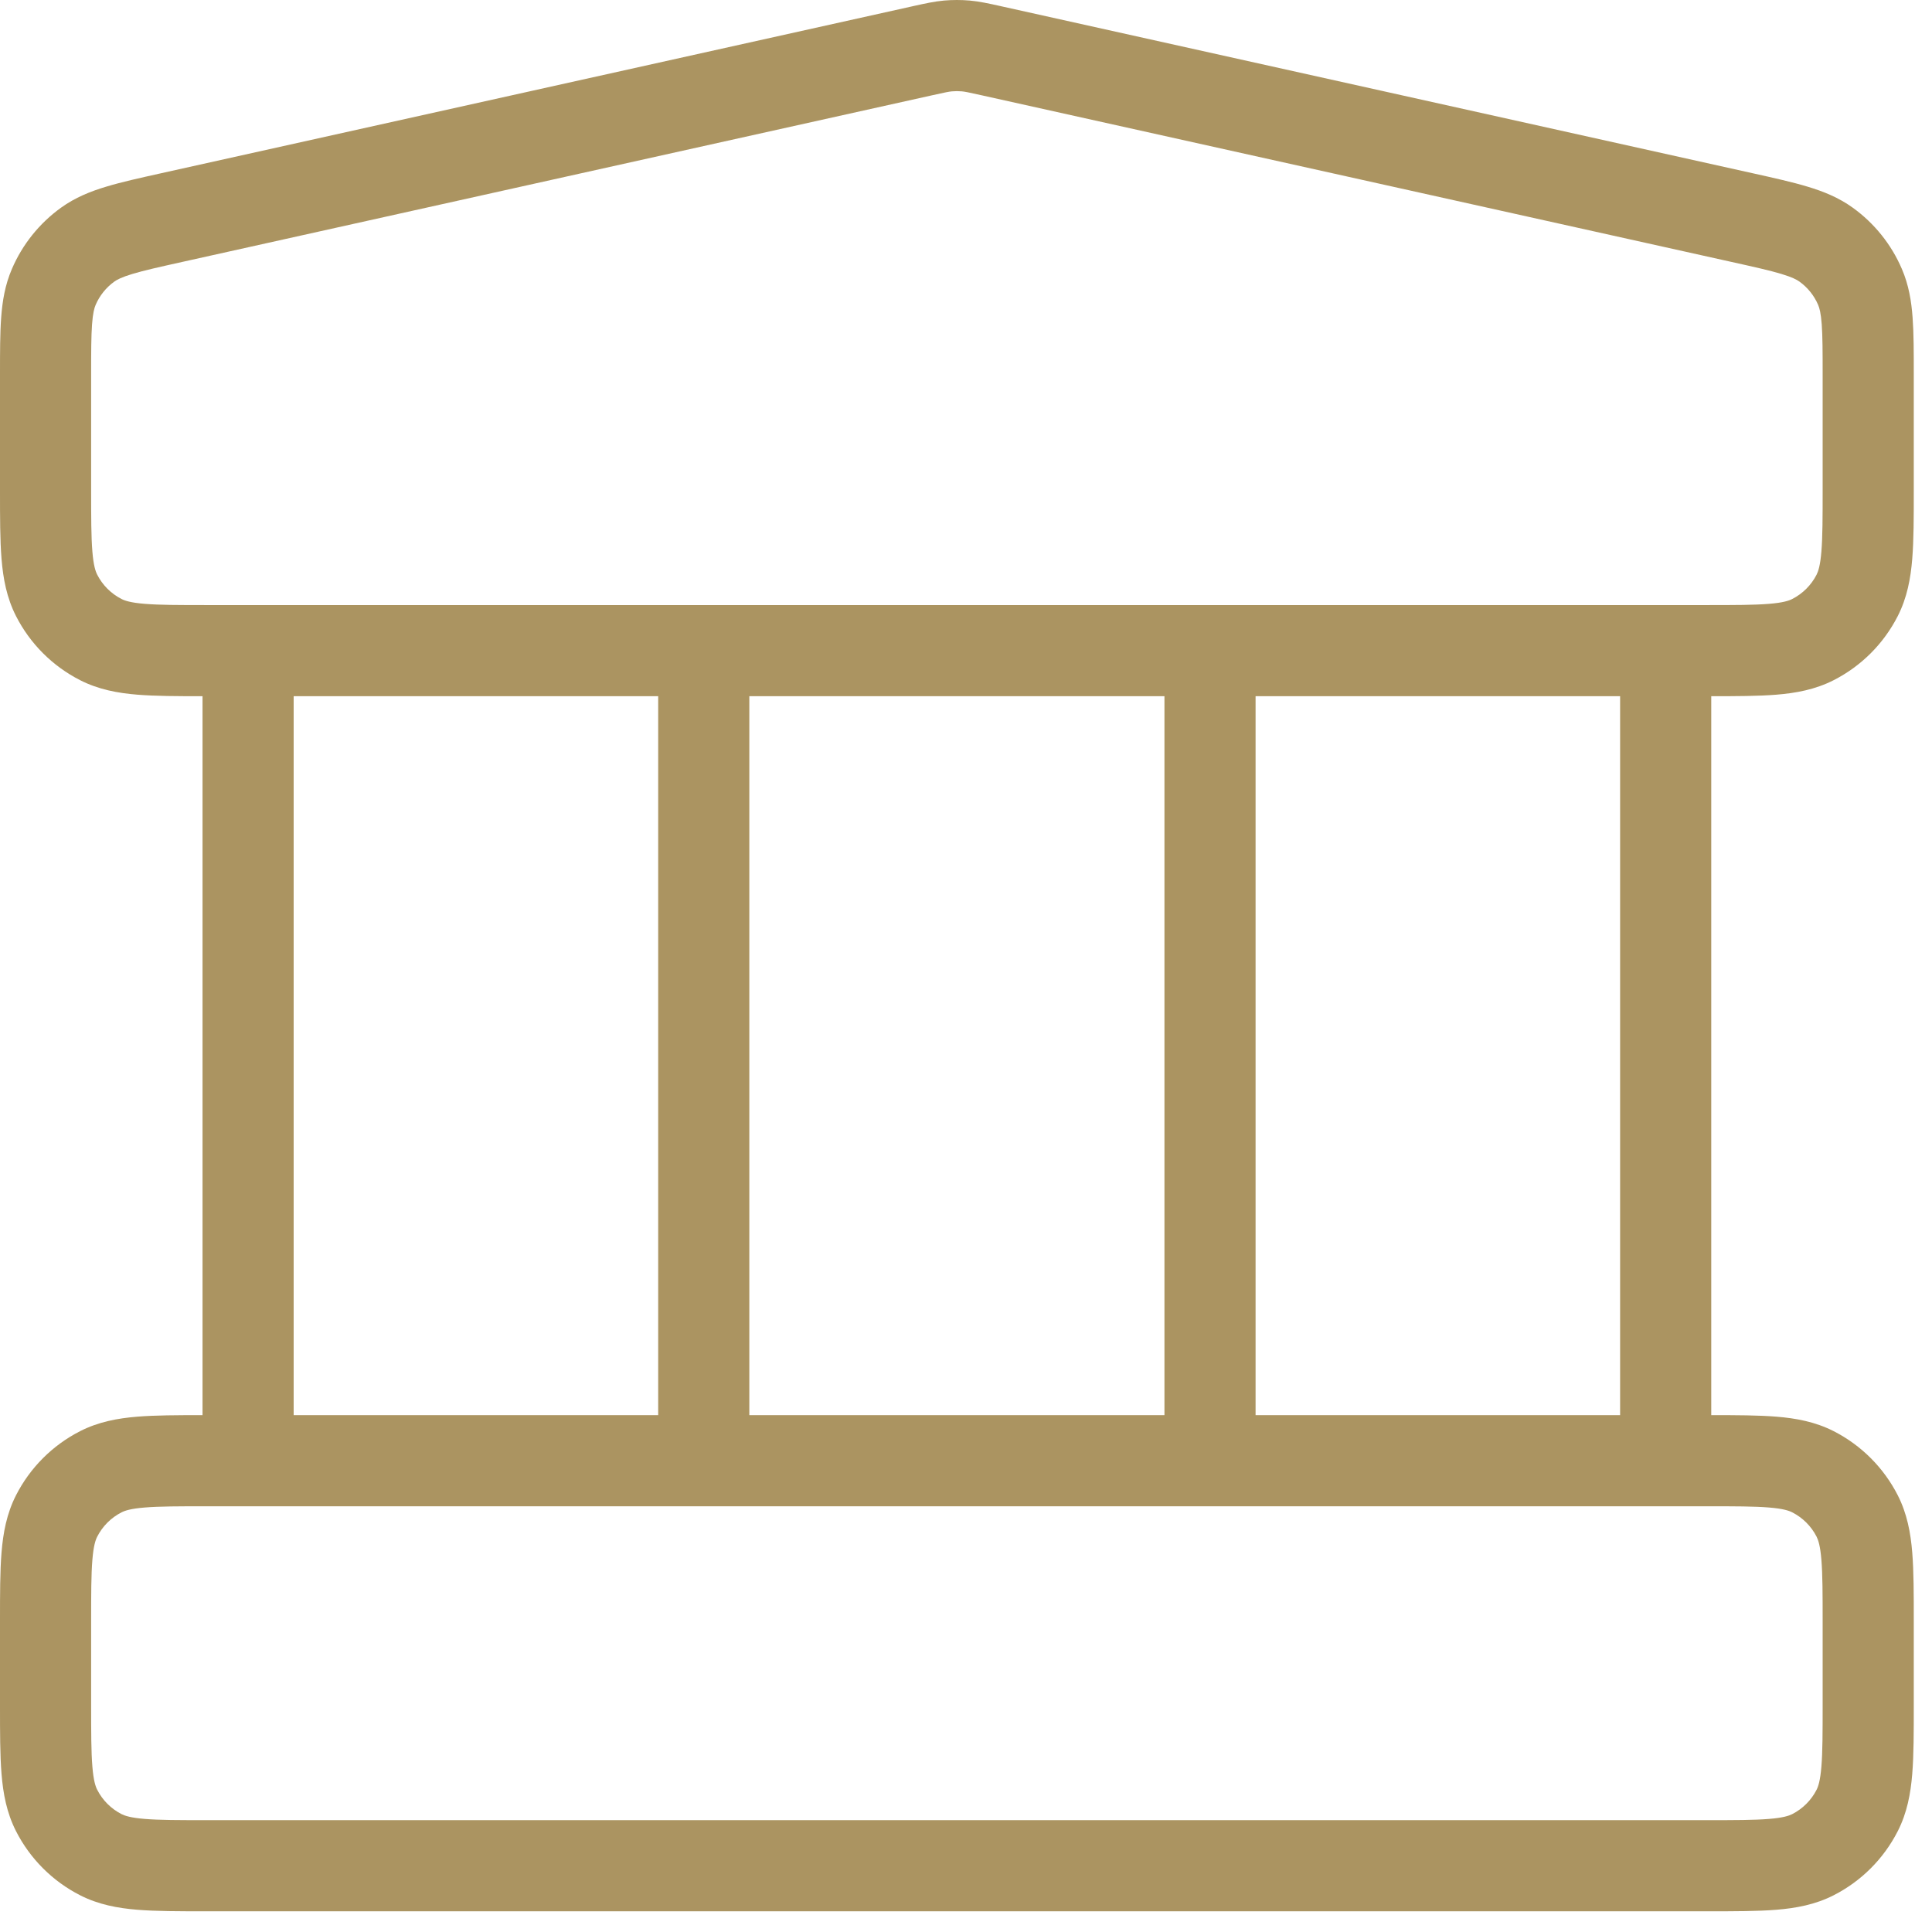
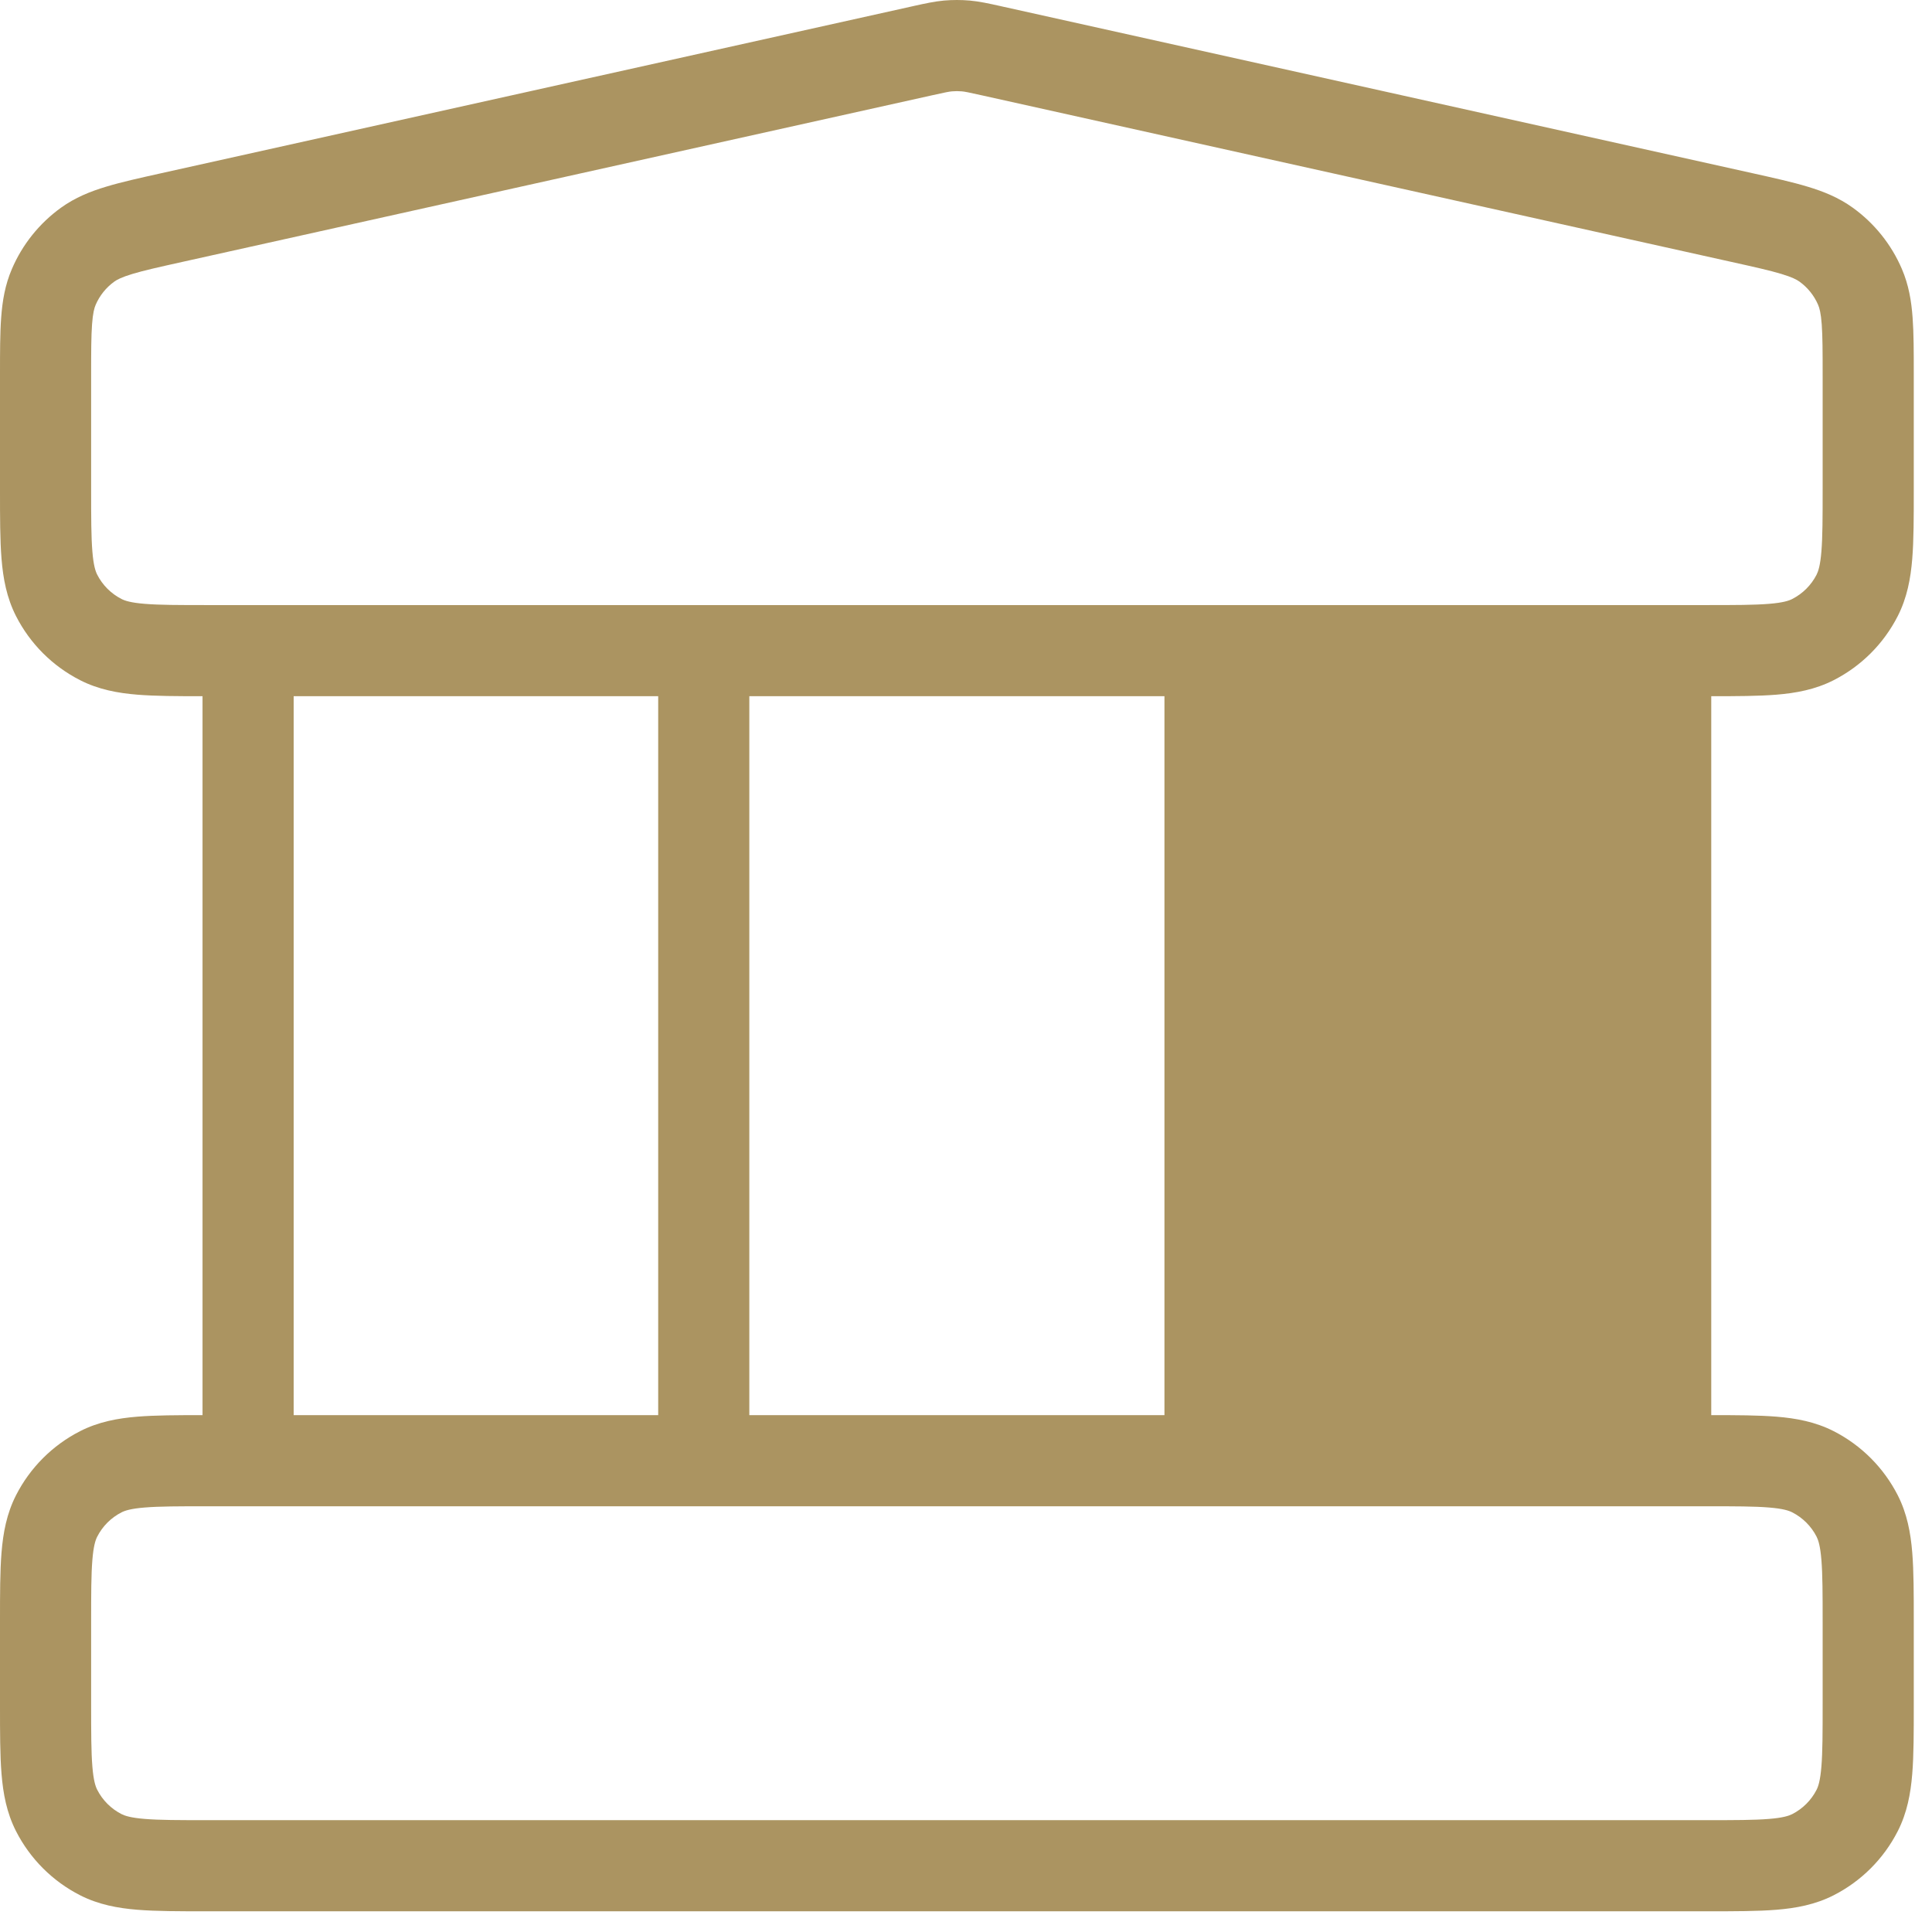
<svg xmlns="http://www.w3.org/2000/svg" width="53" height="53" viewBox="0 0 53 53" fill="none">
-   <path fill-rule="evenodd" clip-rule="evenodd" d="M26.384 2.506C26.295 2.498 26.205 2.498 26.116 2.506C26.035 2.513 25.948 2.53 25.557 2.617L5.001 7.185C4.363 7.327 3.949 7.419 3.635 7.514C3.336 7.604 3.21 7.672 3.135 7.726C2.91 7.888 2.733 8.109 2.624 8.363C2.587 8.449 2.548 8.586 2.525 8.898C2.501 9.225 2.5 9.649 2.5 10.303L2.5 13.405C2.5 14.203 2.501 14.727 2.534 15.127C2.565 15.513 2.62 15.673 2.667 15.765C2.813 16.052 3.047 16.286 3.334 16.432C3.426 16.479 3.586 16.534 3.972 16.565C4.372 16.598 4.896 16.599 5.694 16.599H46.806C47.604 16.599 48.128 16.598 48.528 16.565C48.914 16.534 49.074 16.479 49.166 16.432C49.453 16.286 49.687 16.052 49.834 15.765C49.88 15.673 49.935 15.513 49.966 15.127C49.999 14.727 50 14.203 50 13.405V10.303C50 9.649 49.999 9.225 49.975 8.898C49.952 8.586 49.913 8.449 49.876 8.363C49.767 8.109 49.59 7.888 49.365 7.726C49.29 7.672 49.164 7.604 48.865 7.514C48.551 7.419 48.137 7.327 47.498 7.185L26.943 2.617C26.553 2.53 26.465 2.513 26.384 2.506ZM46.944 19.099C47.642 19.099 48.238 19.097 48.732 19.057C49.272 19.013 49.798 18.916 50.301 18.66C51.059 18.274 51.675 17.658 52.061 16.9C52.317 16.397 52.414 15.871 52.458 15.331C52.5 14.816 52.5 14.19 52.5 13.454V10.26C52.5 9.661 52.5 9.145 52.468 8.715C52.435 8.259 52.362 7.816 52.173 7.377C51.885 6.705 51.419 6.125 50.827 5.698C50.439 5.419 50.022 5.251 49.584 5.12C49.172 4.995 48.668 4.883 48.083 4.753L27.485 0.176C27.466 0.172 27.447 0.168 27.428 0.163C27.124 0.096 26.867 0.039 26.602 0.015C26.368 -0.005 26.132 -0.005 25.898 0.015C25.633 0.039 25.376 0.096 25.072 0.163C25.053 0.168 25.034 0.172 25.015 0.176L4.418 4.753C3.832 4.883 3.328 4.995 2.916 5.12C2.478 5.251 2.061 5.419 1.673 5.698C1.081 6.125 0.615 6.705 0.327 7.377C0.138 7.816 0.065 8.259 0.032 8.715C-3.14042e-05 9.145 -1.62649e-05 9.661 1.37803e-06 10.26L9.01191e-07 13.454C-1.96028e-05 14.19 -3.71262e-05 14.816 0.042 15.331C0.086 15.871 0.183 16.397 0.439 16.9C0.825 17.658 1.441 18.274 2.199 18.66C2.702 18.916 3.228 19.013 3.768 19.057C4.262 19.097 4.858 19.099 5.556 19.099V38.821C4.858 38.821 4.262 38.823 3.768 38.863C3.228 38.907 2.702 39.004 2.199 39.26C1.441 39.646 0.825 40.263 0.439 41.02C0.183 41.523 0.086 42.049 0.042 42.589C-3.68878e-05 43.104 -1.93644e-05 43.73 1.0204e-06 44.466L9.01191e-07 46.787C-1.96028e-05 47.523 -3.71262e-05 48.15 0.042 48.664C0.086 49.205 0.183 49.73 0.439 50.233C0.825 50.991 1.441 51.607 2.199 51.993C2.702 52.249 3.228 52.346 3.768 52.39C4.283 52.432 4.909 52.432 5.645 52.432H46.855C47.591 52.432 48.217 52.432 48.732 52.39C49.272 52.346 49.798 52.249 50.301 51.993C51.059 51.607 51.675 50.991 52.061 50.233C52.317 49.73 52.414 49.205 52.458 48.664C52.5 48.15 52.5 47.523 52.5 46.787V44.467C52.5 43.731 52.5 43.104 52.458 42.589C52.414 42.049 52.317 41.523 52.061 41.02C51.675 40.263 51.059 39.646 50.301 39.26C49.798 39.004 49.272 38.907 48.732 38.863C48.238 38.823 47.642 38.821 46.944 38.821V19.099ZM44.444 19.099H34.444V38.821H44.444V19.099ZM5.694 41.321C4.896 41.321 4.372 41.322 3.972 41.355C3.586 41.386 3.426 41.441 3.334 41.488C3.047 41.634 2.813 41.868 2.667 42.155C2.62 42.247 2.565 42.407 2.534 42.793C2.501 43.193 2.5 43.717 2.5 44.516V46.738C2.5 47.536 2.501 48.06 2.534 48.46C2.565 48.846 2.62 49.007 2.667 49.098C2.813 49.386 3.047 49.619 3.334 49.766C3.426 49.812 3.586 49.867 3.972 49.898C4.372 49.931 4.896 49.932 5.694 49.932H46.806C47.604 49.932 48.128 49.931 48.528 49.898C48.914 49.867 49.074 49.812 49.166 49.766C49.453 49.619 49.687 49.386 49.834 49.098C49.88 49.007 49.935 48.846 49.966 48.46C49.999 48.06 50 47.536 50 46.738V44.516C50 43.717 49.999 43.193 49.966 42.793C49.935 42.407 49.88 42.247 49.834 42.155C49.687 41.868 49.453 41.634 49.166 41.488C49.074 41.441 48.914 41.386 48.528 41.355C48.128 41.322 47.604 41.321 46.806 41.321H5.694ZM8.056 38.821H18.056V19.099H8.056V38.821ZM20.556 19.099V38.821H31.944V19.099H20.556Z" fill="#AB9461" />
+   <path fill-rule="evenodd" clip-rule="evenodd" d="M26.384 2.506C26.295 2.498 26.205 2.498 26.116 2.506C26.035 2.513 25.948 2.53 25.557 2.617L5.001 7.185C4.363 7.327 3.949 7.419 3.635 7.514C3.336 7.604 3.21 7.672 3.135 7.726C2.91 7.888 2.733 8.109 2.624 8.363C2.587 8.449 2.548 8.586 2.525 8.898C2.501 9.225 2.5 9.649 2.5 10.303L2.5 13.405C2.5 14.203 2.501 14.727 2.534 15.127C2.565 15.513 2.62 15.673 2.667 15.765C2.813 16.052 3.047 16.286 3.334 16.432C3.426 16.479 3.586 16.534 3.972 16.565C4.372 16.598 4.896 16.599 5.694 16.599H46.806C47.604 16.599 48.128 16.598 48.528 16.565C48.914 16.534 49.074 16.479 49.166 16.432C49.453 16.286 49.687 16.052 49.834 15.765C49.88 15.673 49.935 15.513 49.966 15.127C49.999 14.727 50 14.203 50 13.405V10.303C50 9.649 49.999 9.225 49.975 8.898C49.952 8.586 49.913 8.449 49.876 8.363C49.767 8.109 49.59 7.888 49.365 7.726C49.29 7.672 49.164 7.604 48.865 7.514C48.551 7.419 48.137 7.327 47.498 7.185L26.943 2.617C26.553 2.53 26.465 2.513 26.384 2.506ZM46.944 19.099C47.642 19.099 48.238 19.097 48.732 19.057C49.272 19.013 49.798 18.916 50.301 18.66C51.059 18.274 51.675 17.658 52.061 16.9C52.317 16.397 52.414 15.871 52.458 15.331C52.5 14.816 52.5 14.19 52.5 13.454V10.26C52.5 9.661 52.5 9.145 52.468 8.715C52.435 8.259 52.362 7.816 52.173 7.377C51.885 6.705 51.419 6.125 50.827 5.698C50.439 5.419 50.022 5.251 49.584 5.12C49.172 4.995 48.668 4.883 48.083 4.753L27.485 0.176C27.466 0.172 27.447 0.168 27.428 0.163C27.124 0.096 26.867 0.039 26.602 0.015C26.368 -0.005 26.132 -0.005 25.898 0.015C25.633 0.039 25.376 0.096 25.072 0.163C25.053 0.168 25.034 0.172 25.015 0.176L4.418 4.753C3.832 4.883 3.328 4.995 2.916 5.12C2.478 5.251 2.061 5.419 1.673 5.698C1.081 6.125 0.615 6.705 0.327 7.377C0.138 7.816 0.065 8.259 0.032 8.715C-3.14042e-05 9.145 -1.62649e-05 9.661 1.37803e-06 10.26L9.01191e-07 13.454C-1.96028e-05 14.19 -3.71262e-05 14.816 0.042 15.331C0.086 15.871 0.183 16.397 0.439 16.9C0.825 17.658 1.441 18.274 2.199 18.66C2.702 18.916 3.228 19.013 3.768 19.057C4.262 19.097 4.858 19.099 5.556 19.099V38.821C4.858 38.821 4.262 38.823 3.768 38.863C3.228 38.907 2.702 39.004 2.199 39.26C1.441 39.646 0.825 40.263 0.439 41.02C0.183 41.523 0.086 42.049 0.042 42.589C-3.68878e-05 43.104 -1.93644e-05 43.73 1.0204e-06 44.466L9.01191e-07 46.787C-1.96028e-05 47.523 -3.71262e-05 48.15 0.042 48.664C0.086 49.205 0.183 49.73 0.439 50.233C0.825 50.991 1.441 51.607 2.199 51.993C2.702 52.249 3.228 52.346 3.768 52.39C4.283 52.432 4.909 52.432 5.645 52.432H46.855C47.591 52.432 48.217 52.432 48.732 52.39C49.272 52.346 49.798 52.249 50.301 51.993C51.059 51.607 51.675 50.991 52.061 50.233C52.317 49.73 52.414 49.205 52.458 48.664C52.5 48.15 52.5 47.523 52.5 46.787V44.467C52.5 43.731 52.5 43.104 52.458 42.589C52.414 42.049 52.317 41.523 52.061 41.02C51.675 40.263 51.059 39.646 50.301 39.26C49.798 39.004 49.272 38.907 48.732 38.863C48.238 38.823 47.642 38.821 46.944 38.821V19.099ZM44.444 19.099H34.444V38.821V19.099ZM5.694 41.321C4.896 41.321 4.372 41.322 3.972 41.355C3.586 41.386 3.426 41.441 3.334 41.488C3.047 41.634 2.813 41.868 2.667 42.155C2.62 42.247 2.565 42.407 2.534 42.793C2.501 43.193 2.5 43.717 2.5 44.516V46.738C2.5 47.536 2.501 48.06 2.534 48.46C2.565 48.846 2.62 49.007 2.667 49.098C2.813 49.386 3.047 49.619 3.334 49.766C3.426 49.812 3.586 49.867 3.972 49.898C4.372 49.931 4.896 49.932 5.694 49.932H46.806C47.604 49.932 48.128 49.931 48.528 49.898C48.914 49.867 49.074 49.812 49.166 49.766C49.453 49.619 49.687 49.386 49.834 49.098C49.88 49.007 49.935 48.846 49.966 48.46C49.999 48.06 50 47.536 50 46.738V44.516C50 43.717 49.999 43.193 49.966 42.793C49.935 42.407 49.88 42.247 49.834 42.155C49.687 41.868 49.453 41.634 49.166 41.488C49.074 41.441 48.914 41.386 48.528 41.355C48.128 41.322 47.604 41.321 46.806 41.321H5.694ZM8.056 38.821H18.056V19.099H8.056V38.821ZM20.556 19.099V38.821H31.944V19.099H20.556Z" fill="#AB9461" />
</svg>